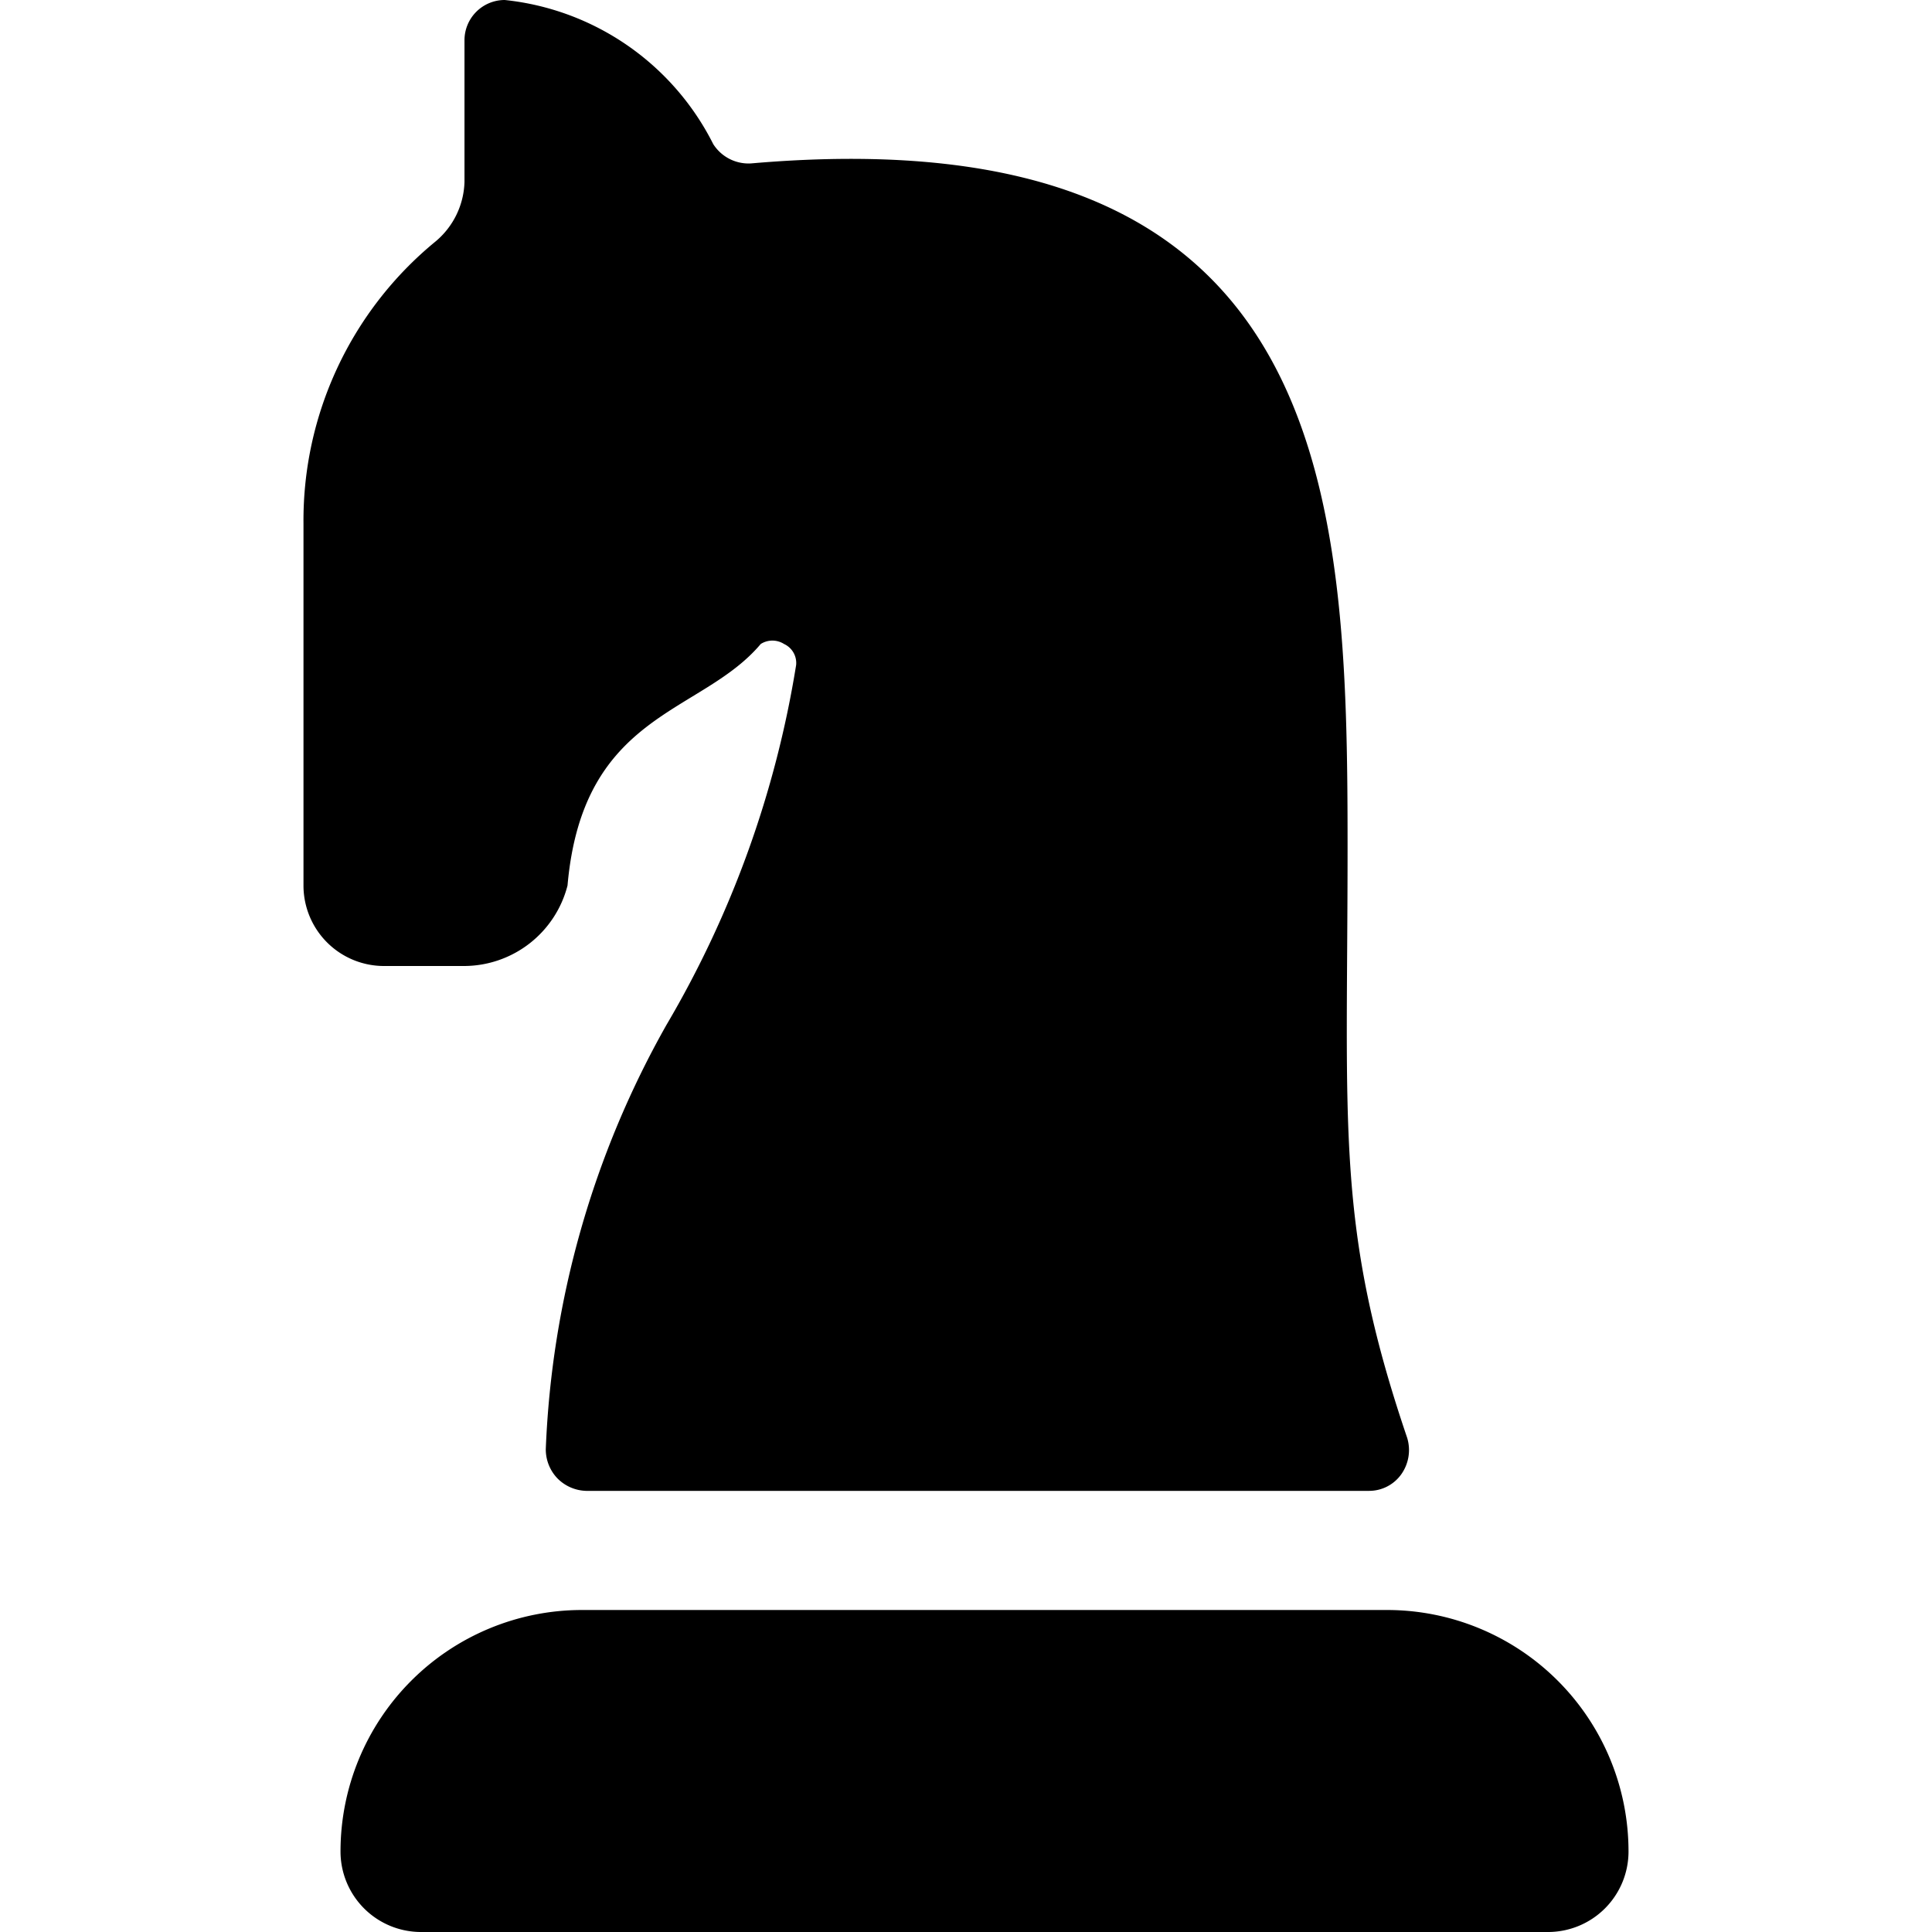
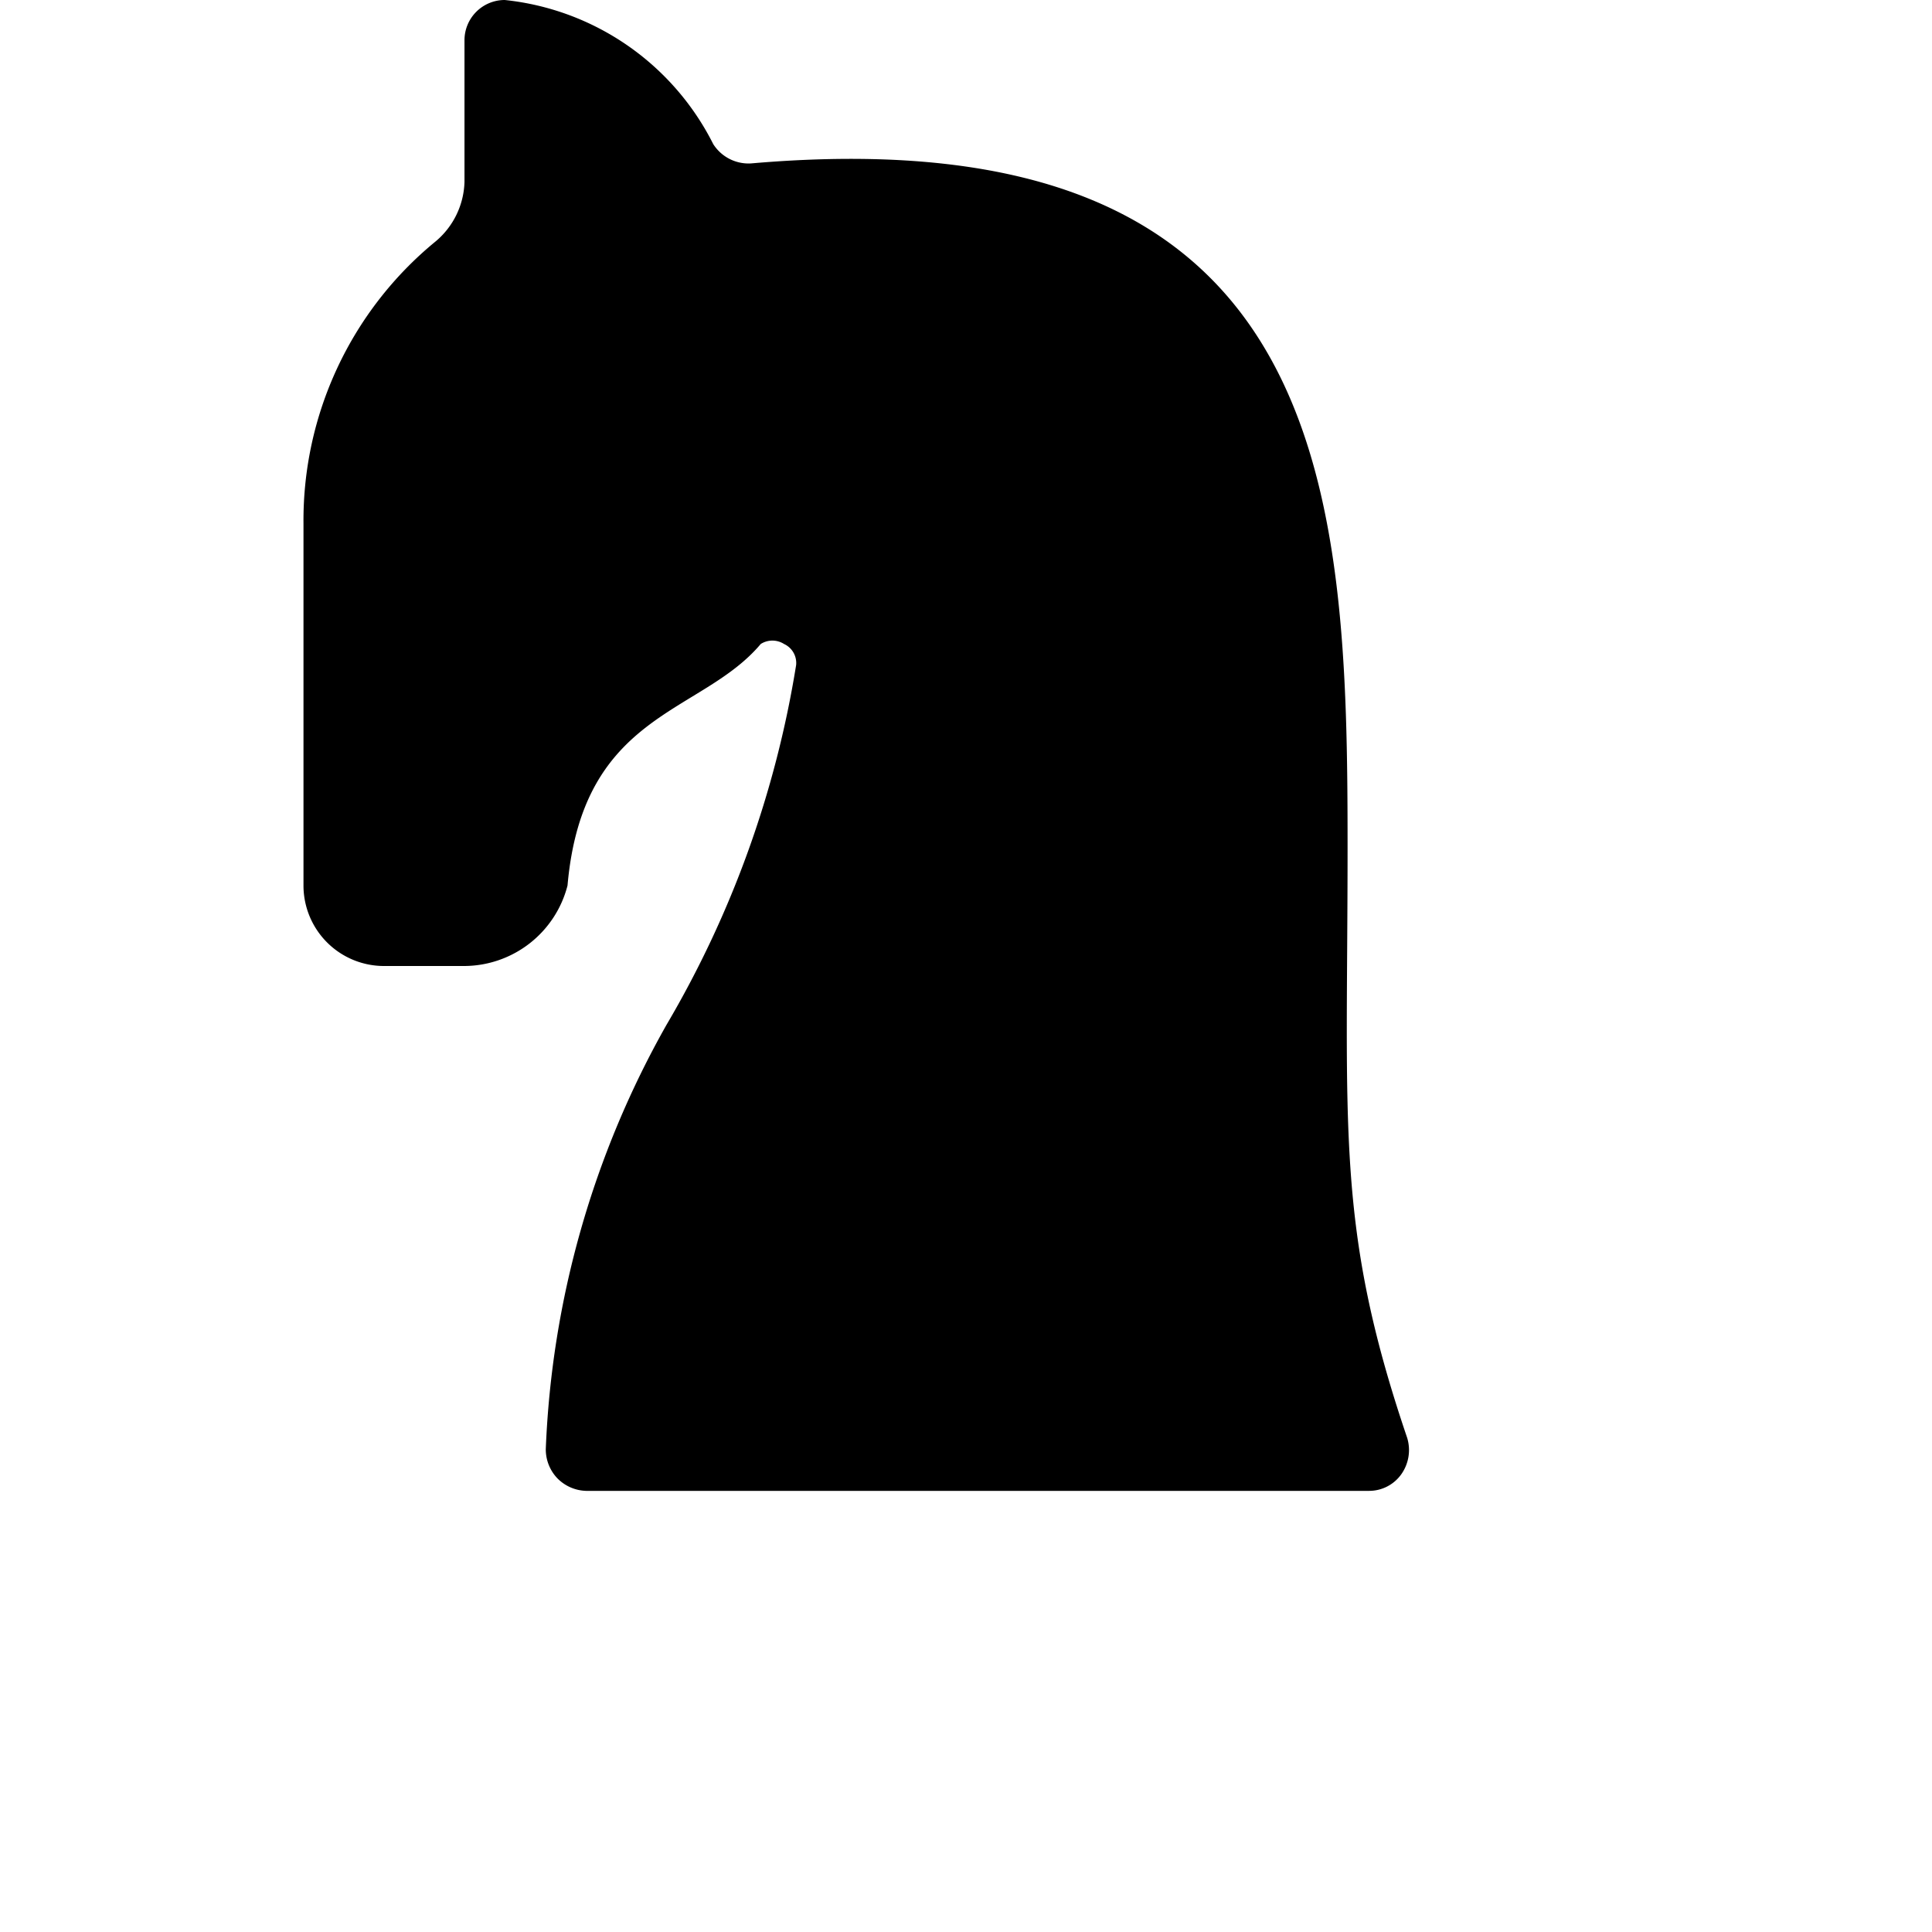
<svg xmlns="http://www.w3.org/2000/svg" viewBox="0 0 24 24" id="Chess-Knight--Streamline-Ultimate">
  <desc>Chess Knight Streamline Icon: https://streamlinehq.com</desc>
  <g id="Chess-Knight--Streamline-Ultimate.svg">
    <path d="M5.77 12a1.33 1.33 0 0 0 1.28 -1c0.19 -2.16 1.66 -2.12 2.4 -3a0.27 0.27 0 0 1 0.29 0 0.26 0.26 0 0 1 0.15 0.26 12.8 12.8 0 0 1 -1.61 4.47A11.64 11.64 0 0 0 6.78 18a0.52 0.52 0 0 0 0.14 0.36 0.52 0.52 0 0 0 0.36 0.16H17a0.49 0.49 0 0 0 0.41 -0.21 0.52 0.52 0 0 0 0.07 -0.45c-0.89 -2.62 -0.74 -3.83 -0.74 -7.34 0 -4.37 -0.16 -9.12 -7.41 -8.49a0.52 0.52 0 0 1 -0.47 -0.24A3.28 3.28 0 0 0 6.27 0a0.5 0.5 0 0 0 -0.5 0.5v1.76a1 1 0 0 1 -0.36 0.74 4.48 4.48 0 0 0 -1.64 3.5V11a1 1 0 0 0 1 1Z" fill="#000000" stroke-width="1" />
-     <path d="M17.23 20h-10a3 3 0 0 0 -3 3 1 1 0 0 0 1 1h14a1 1 0 0 0 1 -1 3 3 0 0 0 -3 -3Z" fill="#000000" stroke-width="1" />
  </g>
</svg>